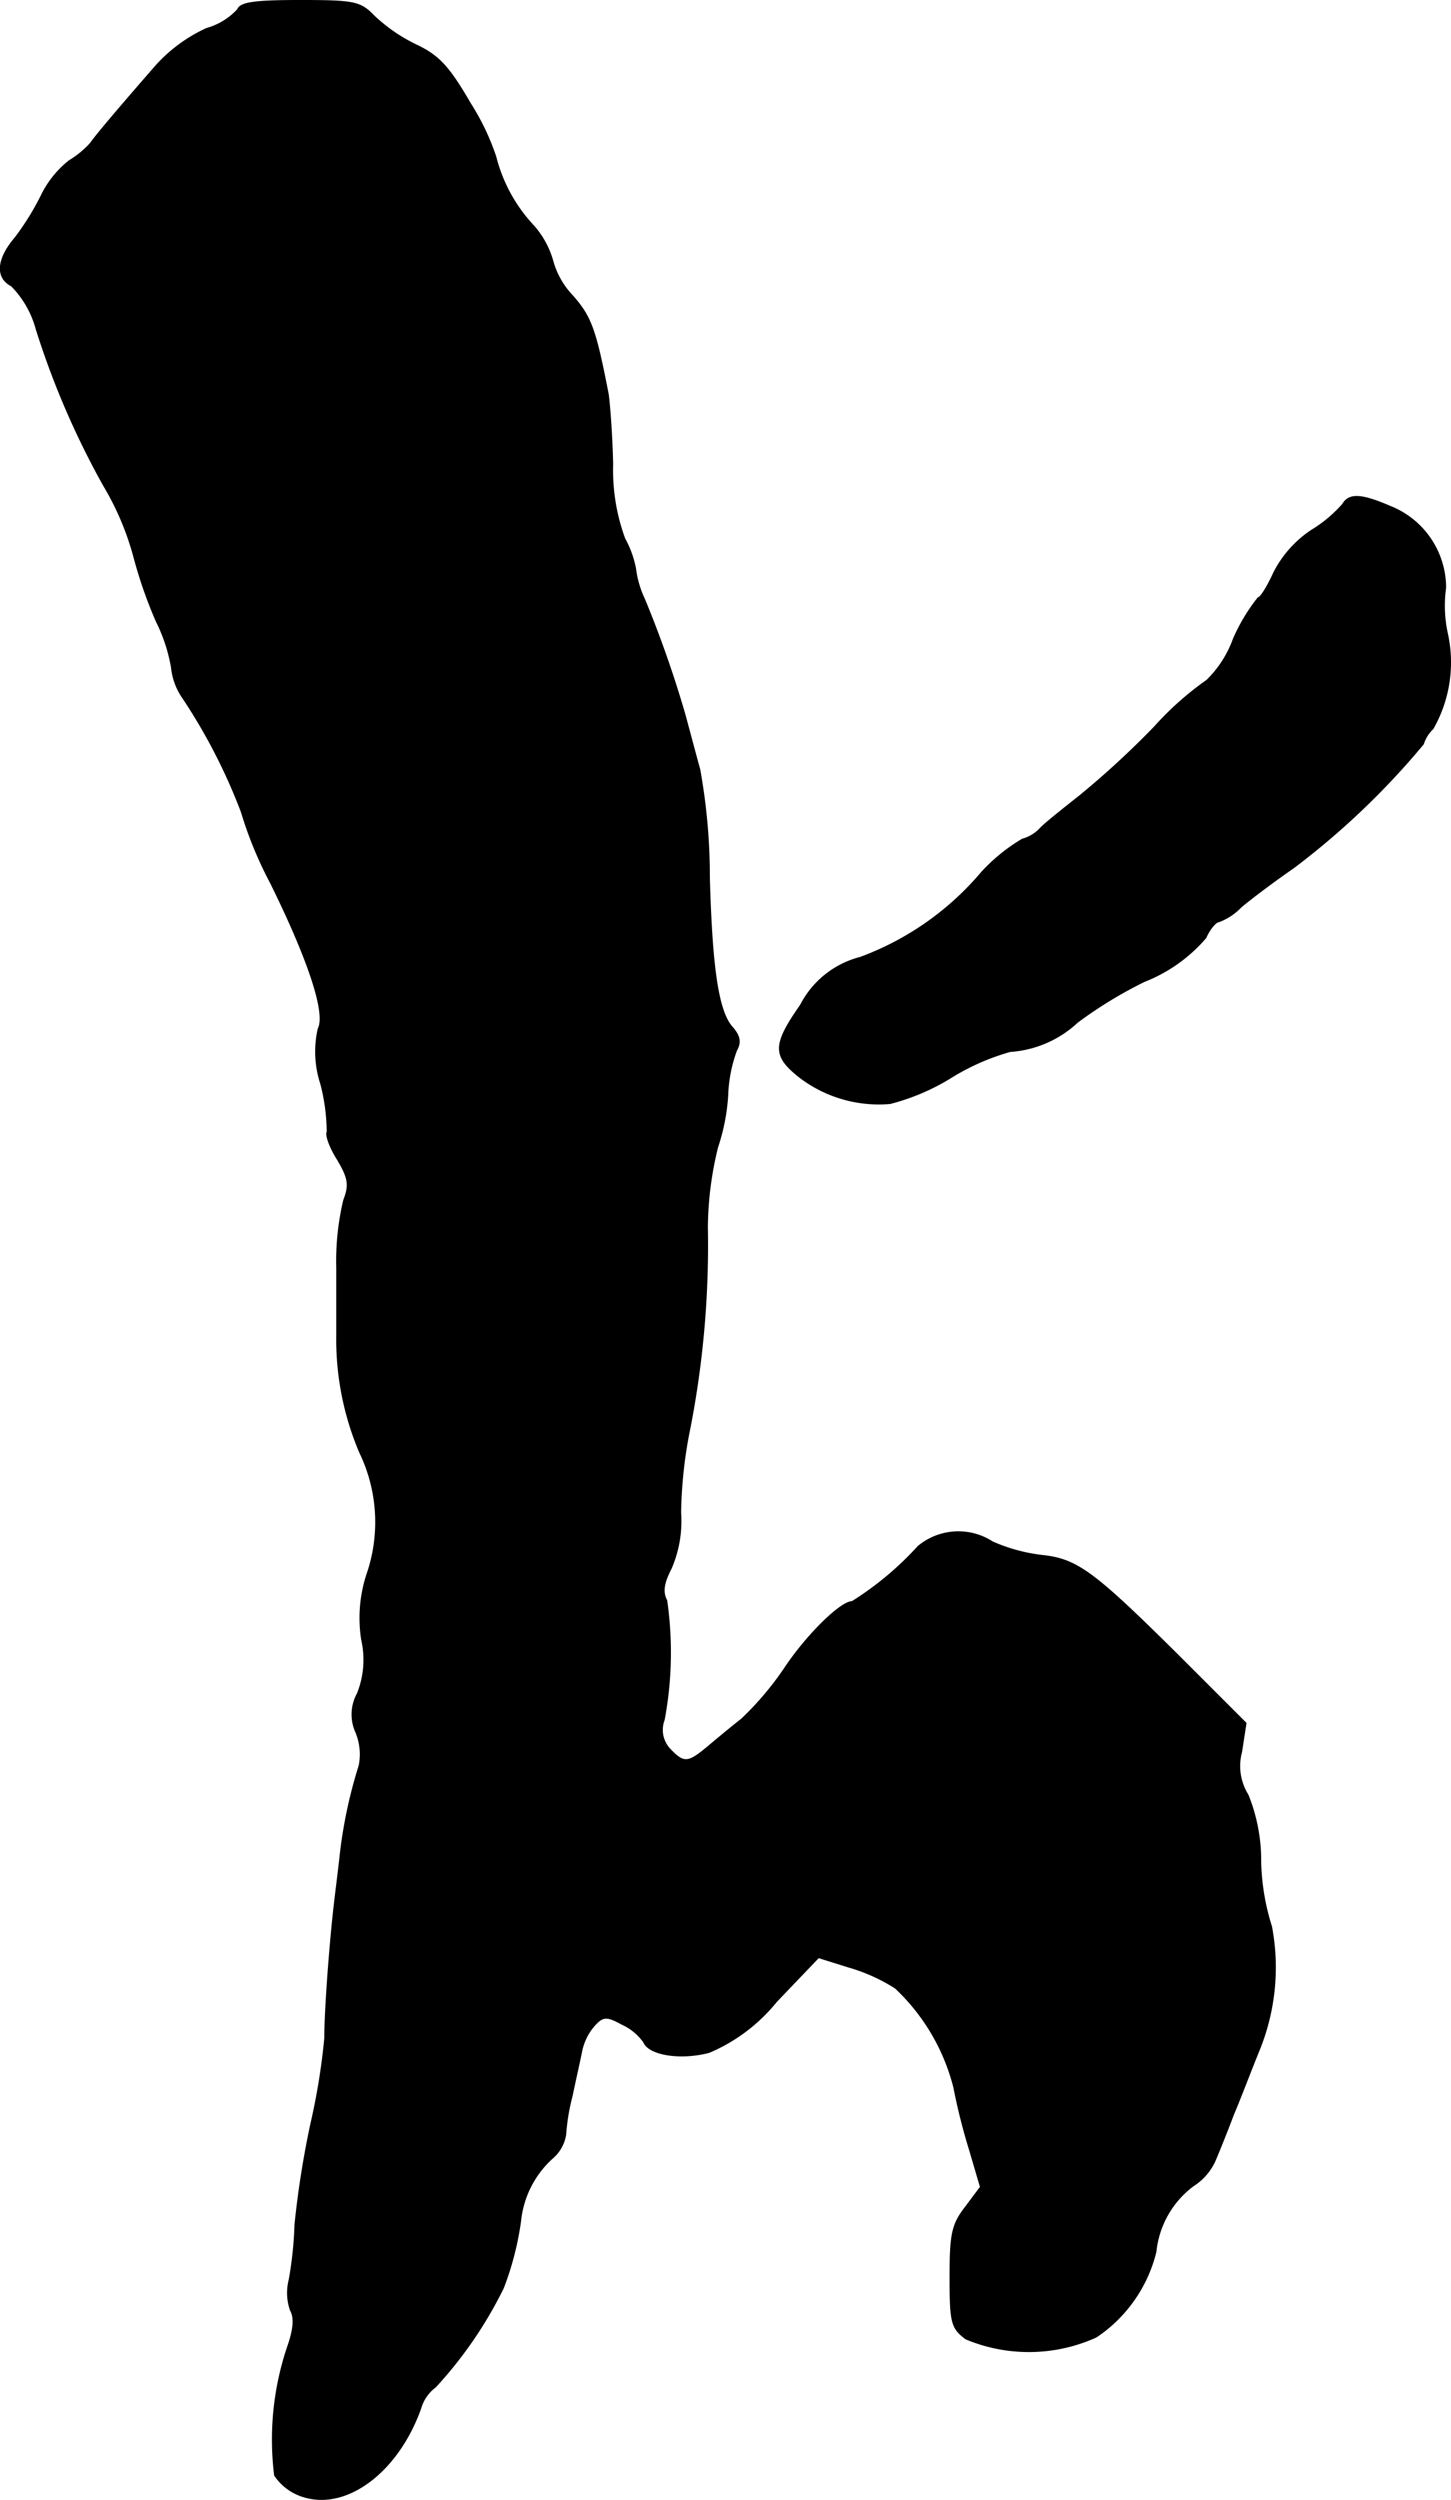
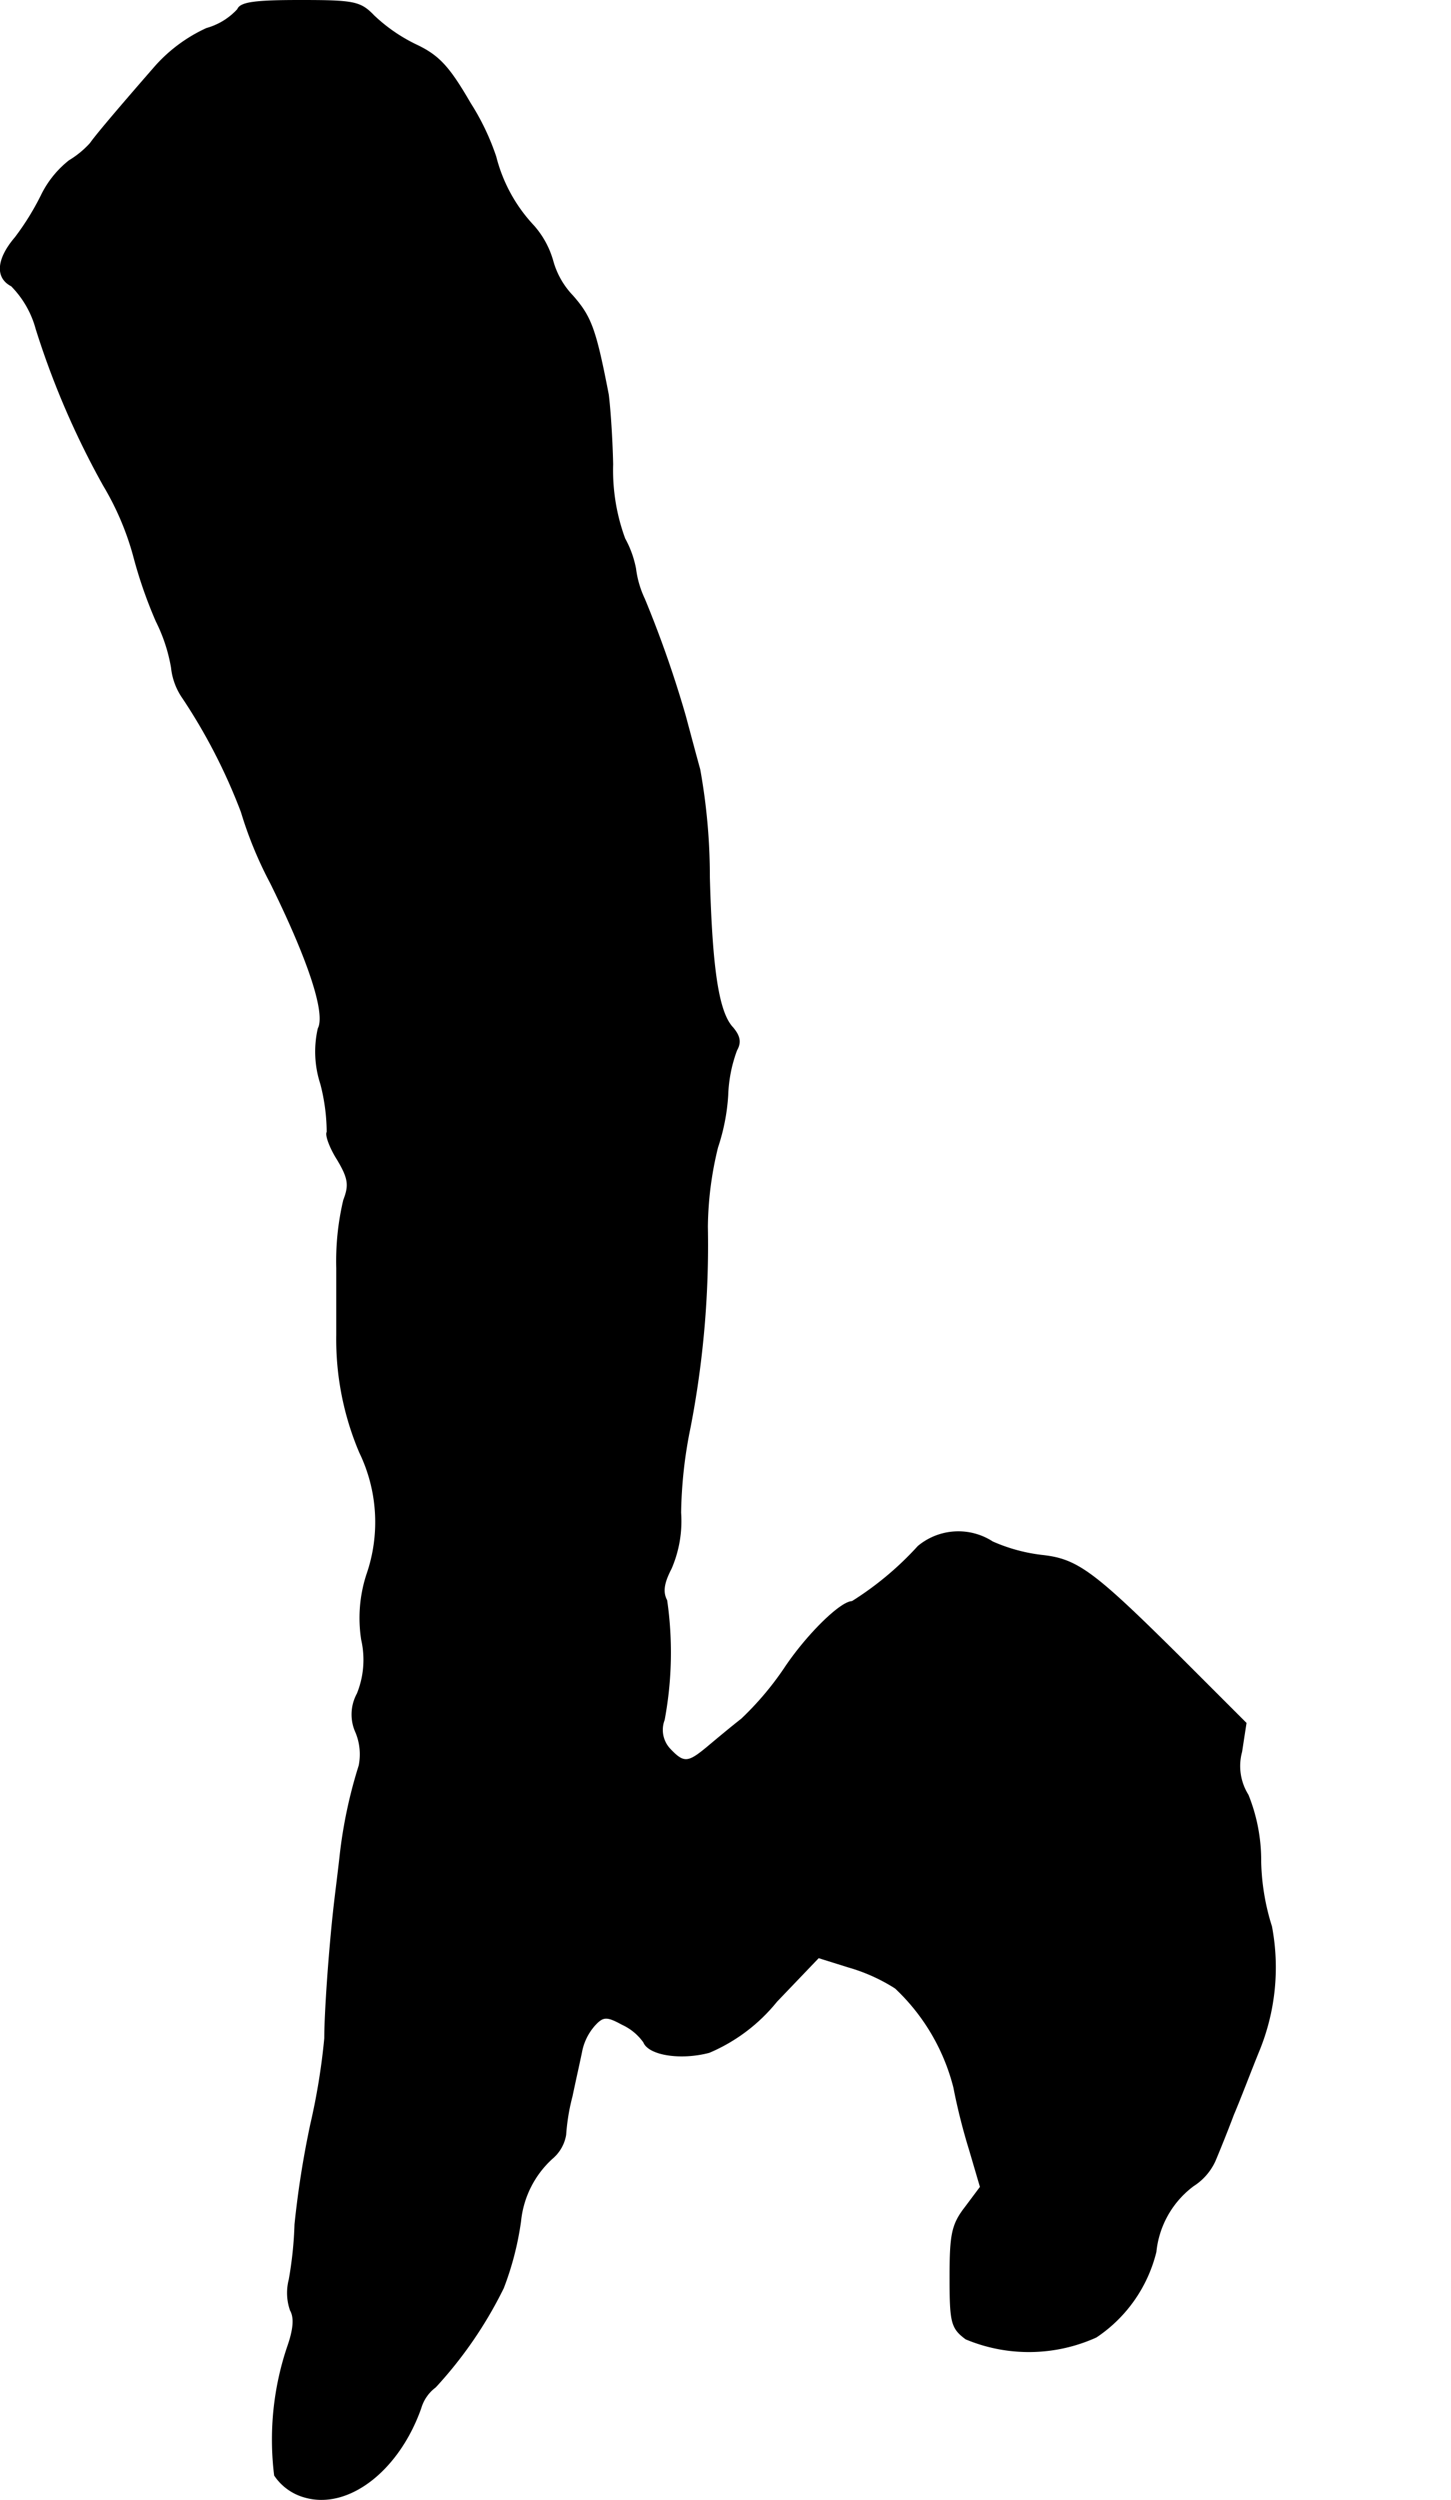
<svg xmlns="http://www.w3.org/2000/svg" version="1.1" width="4.88mm" height="8.407mm" viewBox="0 0 13.832 23.831">
  <defs>
    <style type="text/css">
      .a {
        stroke: #000;
        stroke-linecap: round;
        stroke-linejoin: round;
        stroke-width: 0.01px;
      }
    </style>
  </defs>
  <path class="a" d="M2.266.09a.634.634,0,0,1-.297.182,1.476,1.476,0,0,0-.485.357c-.454.521-.581.678-.624.739a.893.893,0,0,1-.2.164.95.95,0,0,0-.267.333,2.507,2.507,0,0,1-.248.4c-.176.206-.188.382-.036.46a.93.93,0,0,1,.236.412,7.94,7.94,0,0,0,.642,1.49,2.686,2.686,0,0,1,.285.666,4.318,4.318,0,0,0,.218.63,1.573,1.573,0,0,1,.145.442.619.619,0,0,0,.109.291,5.419,5.419,0,0,1,.557,1.084,3.768,3.768,0,0,0,.279.678c.376.763.527,1.248.454,1.387a.989.989,0,0,0,.024.527,1.859,1.859,0,0,1,.061.46c-.018.024.024.145.097.26.109.182.115.248.061.388a2.524,2.524,0,0,0-.067.648v.636A2.758,2.758,0,0,0,3.429,13.845,1.526,1.526,0,0,1,3.496,15.014a1.34,1.34,0,0,0-.048.618.861.861,0,0,1-.042.515.411.411,0,0,0-.012.369.55.55,0,0,1,.03.315,4.515,4.515,0,0,0-.182.86c-.012.115-.042.345-.061.515-.042.382-.085.969-.085,1.224a6.29,6.29,0,0,1-.133.818,8.978,8.978,0,0,0-.151.957,3.63,3.63,0,0,1-.055.527.504.504,0,0,0,.012.291c.042.073.03.188-.03.357a2.77,2.77,0,0,0-.121,1.217.507.507,0,0,0,.285.206c.412.121.896-.248,1.108-.848a.384.384,0,0,1,.139-.2,3.969,3.969,0,0,0,.648-.945,2.872,2.872,0,0,0,.164-.636.934.934,0,0,1,.303-.6.374.374,0,0,0,.127-.224,1.969,1.969,0,0,1,.061-.369c.03-.145.073-.333.091-.424a.532.532,0,0,1,.127-.254c.079-.085.115-.085.26-.006a.515.515,0,0,1,.206.17c.048.121.351.17.624.097a1.657,1.657,0,0,0,.642-.485l.4-.418.291.091a1.695,1.695,0,0,1,.442.2,1.961,1.961,0,0,1,.557.945,5.797,5.797,0,0,0,.151.6l.103.351-.145.194c-.127.164-.145.26-.145.666,0,.43.012.485.151.588a1.555,1.555,0,0,0,1.242-.018,1.369,1.369,0,0,0,.569-.812.899.899,0,0,1,.357-.63.553.553,0,0,0,.206-.236c.036-.085.115-.279.176-.442.067-.157.17-.43.242-.606a2.096,2.096,0,0,0,.121-1.187,2.192,2.192,0,0,1-.103-.618,1.671,1.671,0,0,0-.121-.636.52.52,0,0,1-.061-.412l.042-.273-.636-.636c-.824-.818-.975-.927-1.314-.963A1.633,1.633,0,0,1,9.462,14.699a.599.599,0,0,0-.709.042,3.011,3.011,0,0,1-.63.527c-.109,0-.436.321-.648.642a2.903,2.903,0,0,1-.406.478c-.109.085-.26.212-.333.273-.176.145-.218.151-.345.018A.268.268,0,0,1,6.331,16.395a3.479,3.479,0,0,0,.024-1.139c-.042-.079-.03-.164.042-.303a1.14,1.14,0,0,0,.091-.533,4.311,4.311,0,0,1,.091-.818,9.131,9.131,0,0,0,.164-1.908,3.281,3.281,0,0,1,.097-.757,1.945,1.945,0,0,0,.097-.497,1.353,1.353,0,0,1,.085-.43c.042-.073.03-.133-.036-.212-.139-.145-.2-.563-.224-1.435A5.768,5.768,0,0,0,6.67,7.334c-.042-.151-.103-.382-.139-.515a10.577,10.577,0,0,0-.388-1.108.958.958,0,0,1-.085-.291.967.967,0,0,0-.103-.285,1.89,1.89,0,0,1-.115-.709c-.006-.285-.03-.581-.042-.666-.121-.624-.164-.739-.339-.939a.78.78,0,0,1-.188-.327.853.853,0,0,0-.188-.345A1.495,1.495,0,0,1,4.726,1.495,2.3,2.3,0,0,0,4.483.986C4.283.641,4.186.532,3.968.429A1.58,1.58,0,0,1,3.563.15C3.435.017,3.375.005,2.86.005,2.436.005,2.291.023,2.266.09Z" />
-   <path class="a" d="M12.799,4.808a1.279,1.279,0,0,1-.297.248,1.064,1.064,0,0,0-.357.4c-.061.133-.127.242-.151.242a1.76,1.76,0,0,0-.236.394,1.044,1.044,0,0,1-.254.394,2.936,2.936,0,0,0-.497.442,8.424,8.424,0,0,1-.709.654c-.145.115-.321.254-.376.309a.363.363,0,0,1-.176.109,1.712,1.712,0,0,0-.388.315,2.768,2.768,0,0,1-1.157.812.887.887,0,0,0-.569.454c-.267.382-.267.485-.006.69a1.244,1.244,0,0,0,.86.248,2.099,2.099,0,0,0,.581-.248,2.19,2.19,0,0,1,.563-.248,1.042,1.042,0,0,0,.642-.279,4.124,4.124,0,0,1,.636-.388,1.487,1.487,0,0,0,.588-.418c.036-.085.097-.151.121-.151a.564.564,0,0,0,.212-.139c.085-.073.309-.242.503-.376A7.389,7.389,0,0,0,13.569,7.092a.338.338,0,0,1,.091-.145,1.277,1.277,0,0,0,.139-.902,1.237,1.237,0,0,1-.018-.442.835.835,0,0,0-.527-.775C12.969,4.705,12.86,4.705,12.799,4.808Z" />
</svg>